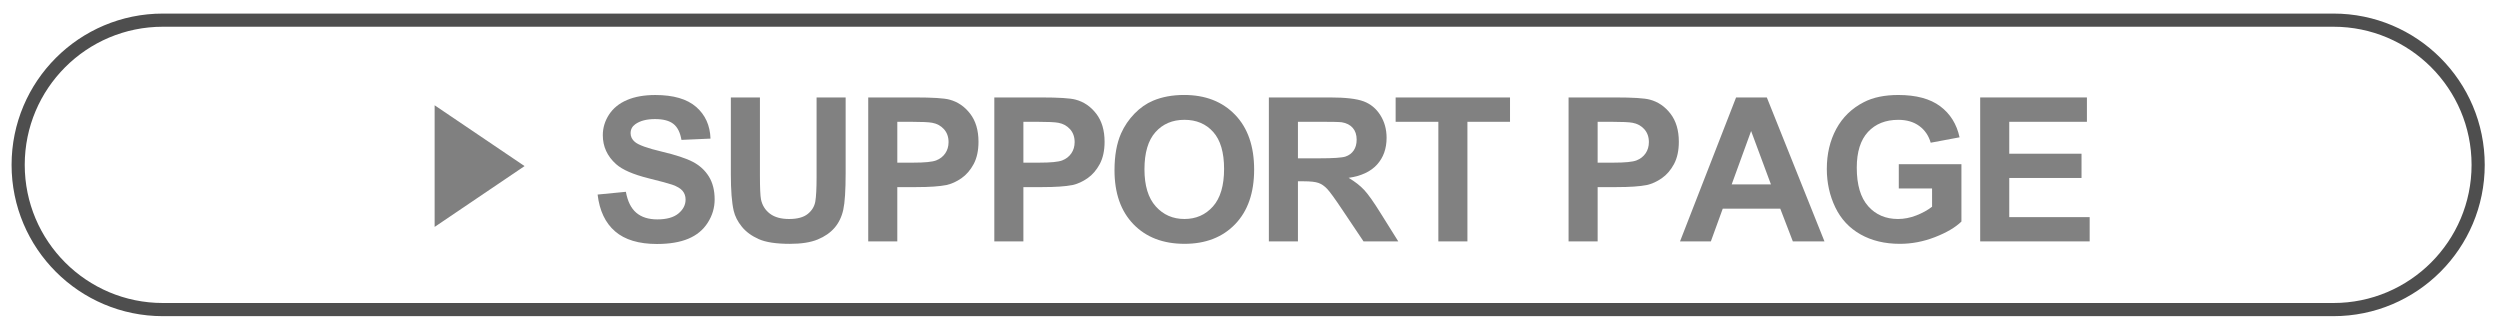
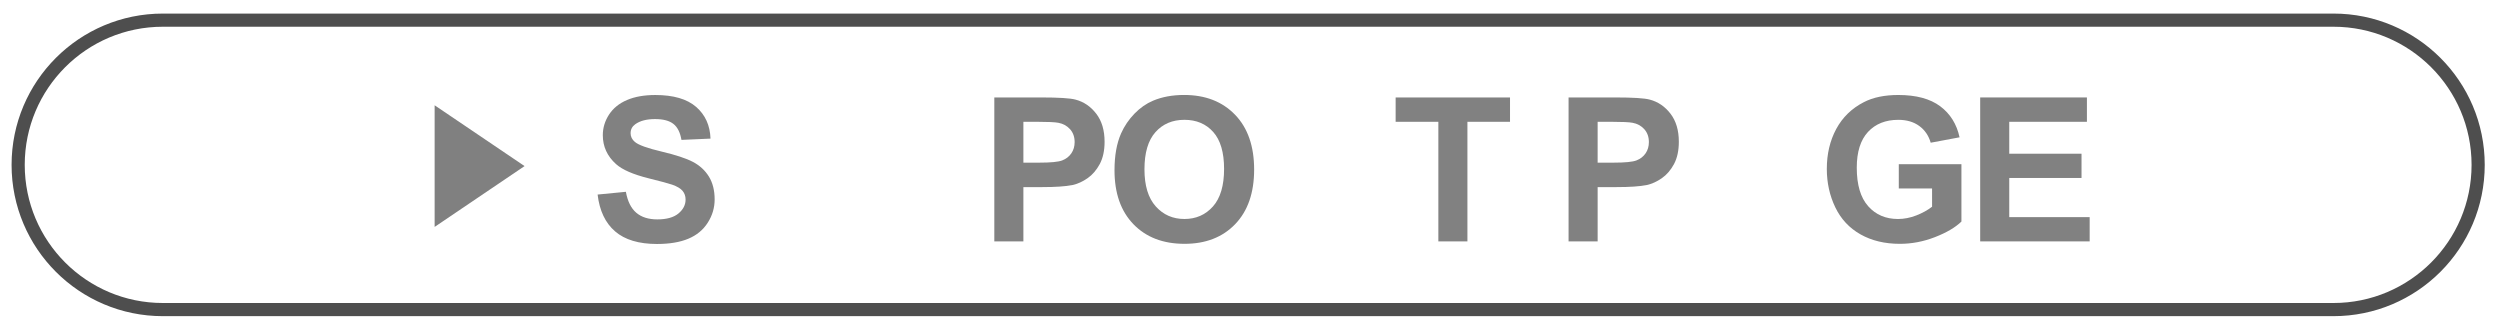
<svg xmlns="http://www.w3.org/2000/svg" version="1.1" id="レイヤー_1" x="0px" y="0px" width="261.074px" height="34.188px" viewBox="0 0 261.074 34.188" enable-background="new 0 0 261.074 34.188" xml:space="preserve">
  <path fill="none" stroke="#4E4E4E" stroke-width="1.374" stroke-miterlimit="10" d="M258.792,17.217  c0,8.344-6.767,15.112-15.11,15.112H17.007c-8.346,0-15.111-6.77-15.111-15.112l0,0c0-8.348,6.766-15.112,15.111-15.112h226.675  C252.025,2.104,258.792,8.869,258.792,17.217L258.792,17.217z" />
  <g>
    <g>
      <polygon fill="#808080" points="54.78,17.345 45.388,23.696 45.388,10.994   " />
    </g>
    <g>
      <path fill="#818181" d="M62.408,20.317l2.953-0.287c0.178,0.992,0.538,1.719,1.082,2.184c0.543,0.465,1.276,0.697,2.199,0.697    c0.978,0,1.714-0.207,2.21-0.619c0.495-0.414,0.743-0.898,0.743-1.451c0-0.355-0.104-0.658-0.312-0.908    c-0.209-0.25-0.573-0.467-1.093-0.65c-0.355-0.123-1.165-0.342-2.43-0.656c-1.627-0.404-2.769-0.898-3.425-1.488    c-0.923-0.826-1.384-1.835-1.384-3.024c0-0.766,0.217-1.481,0.65-2.148c0.435-0.666,1.06-1.174,1.877-1.522    c0.816-0.349,1.803-0.523,2.958-0.523c1.887,0,3.307,0.414,4.261,1.241c0.953,0.827,1.454,1.932,1.502,3.312l-3.035,0.134    c-0.13-0.772-0.408-1.328-0.836-1.666c-0.427-0.339-1.068-0.508-1.922-0.508c-0.883,0-1.573,0.182-2.072,0.544    c-0.321,0.232-0.481,0.543-0.481,0.933c0,0.355,0.15,0.66,0.451,0.913c0.383,0.321,1.312,0.656,2.789,1.004    c1.477,0.35,2.568,0.71,3.276,1.082c0.707,0.373,1.261,0.882,1.661,1.529c0.399,0.645,0.6,1.443,0.6,2.393    c0,0.861-0.239,1.67-0.718,2.42c-0.479,0.754-1.155,1.312-2.03,1.678s-1.966,0.549-3.271,0.549c-1.901,0-3.36-0.439-4.379-1.318    S62.606,21.998,62.408,20.317z" />
-       <path fill="#818181" d="M76.324,10.176h3.035v8.141c0,1.293,0.037,2.131,0.112,2.512c0.13,0.615,0.439,1.109,0.928,1.482    c0.489,0.373,1.157,0.559,2.005,0.559c0.861,0,1.511-0.176,1.948-0.527s0.7-0.785,0.79-1.297c0.088-0.514,0.133-1.365,0.133-2.555    v-8.315h3.035v7.895c0,1.805-0.082,3.08-0.246,3.824c-0.164,0.746-0.467,1.375-0.907,1.887c-0.441,0.514-1.03,0.922-1.769,1.227    s-1.703,0.455-2.893,0.455c-1.436,0-2.523-0.164-3.266-0.496c-0.741-0.332-1.328-0.762-1.758-1.293    c-0.432-0.529-0.715-1.084-0.852-1.666c-0.198-0.861-0.297-2.133-0.297-3.814V10.176z" />
-       <path fill="#818181" d="M90.669,25.207V10.176h4.871c1.846,0,3.049,0.075,3.609,0.226c0.861,0.226,1.582,0.716,2.164,1.472    c0.58,0.755,0.871,1.731,0.871,2.927c0,0.924-0.168,1.699-0.502,2.328c-0.336,0.628-0.761,1.123-1.277,1.482    c-0.516,0.359-1.041,0.596-1.574,0.713c-0.725,0.143-1.773,0.215-3.147,0.215h-1.979v5.67H90.669z M93.705,12.719v4.266h1.662    c1.195,0,1.995-0.078,2.398-0.235s0.72-0.403,0.949-0.738c0.229-0.335,0.344-0.725,0.344-1.17c0-0.546-0.161-0.997-0.482-1.354    c-0.321-0.354-0.729-0.577-1.221-0.666c-0.362-0.068-1.09-0.103-2.184-0.103H93.705z" />
      <path fill="#818181" d="M103.836,25.207V10.176h4.871c1.846,0,3.049,0.075,3.609,0.226c0.861,0.226,1.582,0.716,2.164,1.472    c0.58,0.755,0.871,1.731,0.871,2.927c0,0.924-0.168,1.699-0.502,2.328c-0.336,0.628-0.761,1.123-1.277,1.482    c-0.516,0.359-1.041,0.596-1.574,0.713c-0.725,0.143-1.773,0.215-3.147,0.215h-1.979v5.67H103.836z M106.872,12.719v4.266h1.662    c1.195,0,1.995-0.078,2.398-0.235s0.72-0.403,0.949-0.738c0.229-0.335,0.344-0.725,0.344-1.17c0-0.546-0.161-0.997-0.482-1.354    c-0.321-0.354-0.729-0.577-1.221-0.666c-0.362-0.068-1.09-0.103-2.184-0.103H106.872z" />
      <path fill="#818181" d="M116.387,17.783c0-1.531,0.229-2.816,0.688-3.855c0.342-0.766,0.809-1.452,1.399-2.061    c0.592-0.608,1.239-1.06,1.943-1.354c0.937-0.396,2.017-0.596,3.24-0.596c2.215,0,3.987,0.688,5.316,2.062    c1.33,1.374,1.995,3.285,1.995,5.731c0,2.428-0.66,4.326-1.979,5.697s-3.083,2.055-5.291,2.055c-2.235,0-4.013-0.682-5.332-2.045    S116.387,20.176,116.387,17.783z M119.515,17.682c0,1.701,0.393,2.992,1.179,3.871c0.786,0.877,1.785,1.316,2.994,1.316    c1.211,0,2.203-0.436,2.979-1.307c0.775-0.871,1.163-2.18,1.163-3.922c0-1.723-0.377-3.008-1.133-3.856    c-0.755-0.848-1.758-1.271-3.01-1.271c-1.25,0-2.259,0.429-3.024,1.287C119.898,14.658,119.515,15.952,119.515,17.682z" />
-       <path fill="#818181" d="M132.507,25.207V10.176h6.388c1.606,0,2.774,0.135,3.502,0.405c0.729,0.27,1.311,0.75,1.748,1.44    s0.656,1.48,0.656,2.368c0,1.129-0.331,2.06-0.994,2.795c-0.663,0.734-1.654,1.199-2.974,1.388    c0.656,0.385,1.198,0.805,1.625,1.262c0.428,0.459,1.003,1.271,1.728,2.441l1.836,2.932h-3.63l-2.194-3.271    c-0.779-1.168-1.312-1.904-1.6-2.209s-0.592-0.512-0.912-0.625c-0.322-0.113-0.831-0.17-1.528-0.17h-0.615v6.275H132.507z     M135.542,16.533h2.245c1.457,0,2.365-0.062,2.729-0.185c0.361-0.123,0.646-0.335,0.851-0.636s0.308-0.677,0.308-1.128    c0-0.506-0.135-0.914-0.405-1.226c-0.27-0.311-0.651-0.507-1.144-0.589c-0.246-0.034-0.984-0.052-2.215-0.052h-2.368V16.533z" />
      <path fill="#818181" d="M150.207,25.207V12.719h-4.461v-2.543h11.945v2.543h-4.449v12.489H150.207z" />
      <path fill="#818181" d="M163.805,25.207V10.176h4.871c1.846,0,3.049,0.075,3.609,0.226c0.861,0.226,1.582,0.716,2.164,1.472    c0.58,0.755,0.871,1.731,0.871,2.927c0,0.924-0.168,1.699-0.502,2.328c-0.336,0.628-0.761,1.123-1.277,1.482    c-0.516,0.359-1.041,0.596-1.574,0.713c-0.725,0.143-1.773,0.215-3.147,0.215h-1.979v5.67H163.805z M166.84,12.719v4.266h1.662    c1.195,0,1.995-0.078,2.398-0.235s0.72-0.403,0.949-0.738c0.229-0.335,0.344-0.725,0.344-1.17c0-0.546-0.161-0.997-0.482-1.354    c-0.321-0.354-0.729-0.577-1.221-0.666c-0.362-0.068-1.09-0.103-2.184-0.103H166.84z" />
-       <path fill="#818181" d="M190.528,25.207h-3.303l-1.312-3.414h-6.008l-1.241,3.414h-3.22l5.855-15.032h3.209L190.528,25.207z     M184.939,19.26l-2.071-5.578l-2.03,5.578H184.939z" />
      <path fill="#818181" d="M198.29,19.68v-2.532h6.541v5.989c-0.635,0.615-1.557,1.156-2.763,1.625    c-1.207,0.469-2.429,0.701-3.666,0.701c-1.572,0-2.942-0.328-4.112-0.988c-1.168-0.66-2.047-1.604-2.635-2.83    s-0.882-2.562-0.882-4.004c0-1.566,0.328-2.957,0.984-4.173s1.616-2.15,2.882-2.8c0.963-0.499,2.163-0.749,3.599-0.749    c1.866,0,3.324,0.392,4.373,1.175c1.05,0.782,1.725,1.864,2.025,3.245l-3.015,0.564c-0.212-0.738-0.61-1.321-1.194-1.749    c-0.585-0.427-1.314-0.641-2.189-0.641c-1.326,0-2.381,0.421-3.163,1.261c-0.783,0.842-1.174,2.089-1.174,3.743    c0,1.784,0.396,3.122,1.189,4.014c0.792,0.893,1.831,1.338,3.117,1.338c0.635,0,1.272-0.125,1.912-0.373    c0.639-0.25,1.188-0.553,1.646-0.908V19.68H198.29z" />
      <path fill="#818181" d="M206.79,25.207V10.176h11.146v2.543h-8.111v3.333h7.547v2.533h-7.547v4.09h8.398v2.533H206.79z" />
    </g>
  </g>
</svg>